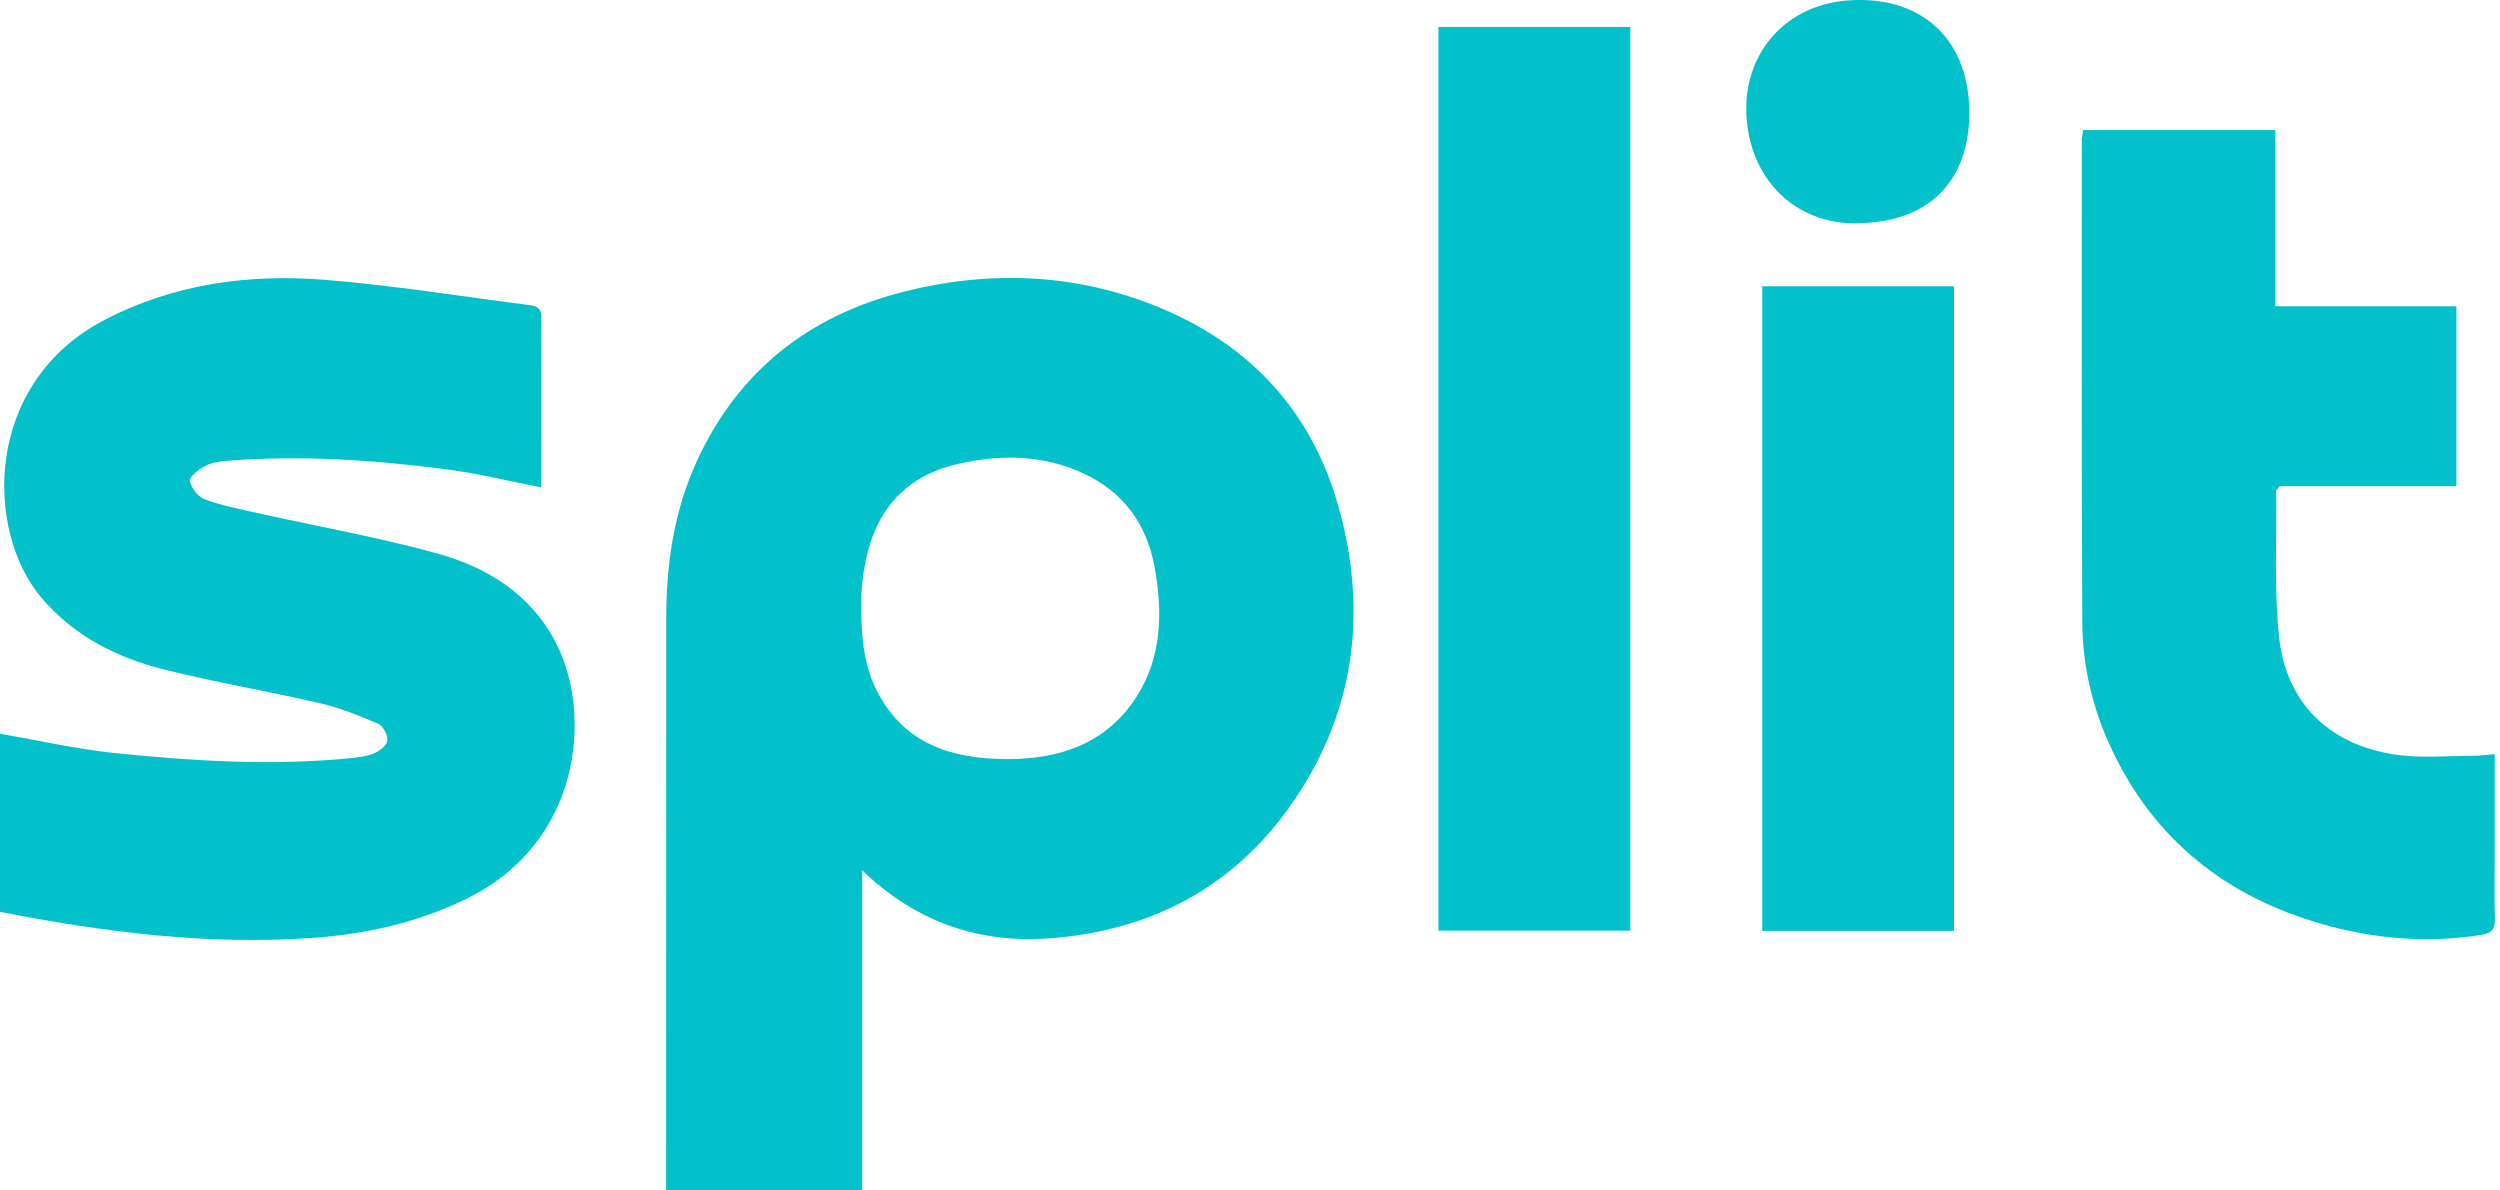
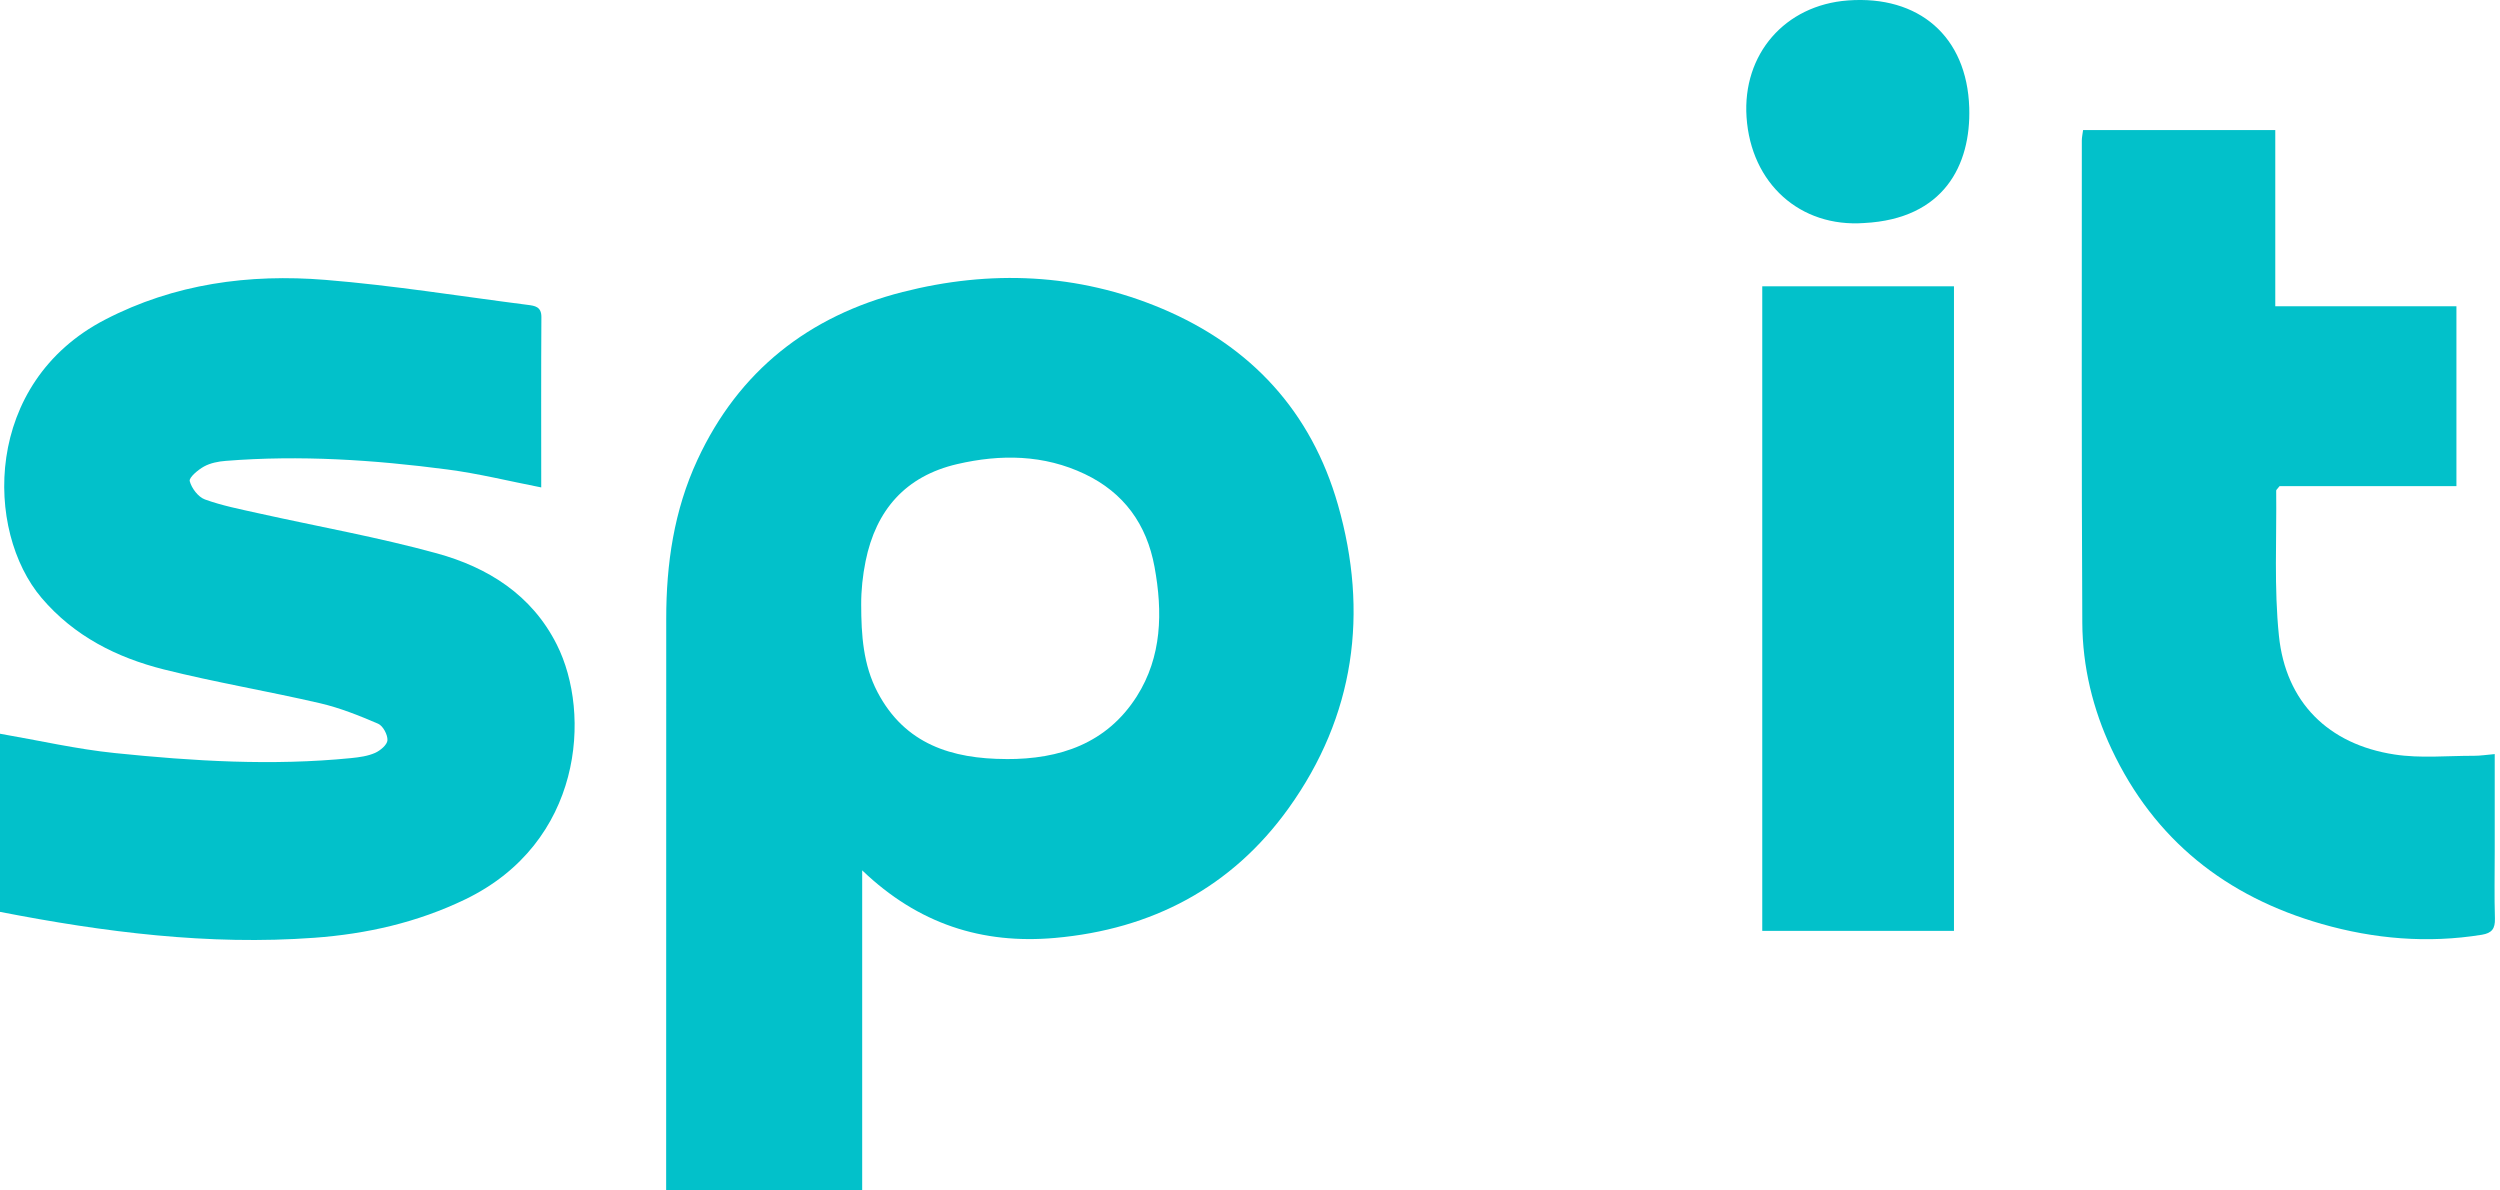
<svg xmlns="http://www.w3.org/2000/svg" width="63" height="30" viewBox="0 0 63 30" fill="none">
  <g clip-path="url(#clip0_9001_5560)">
    <path d="M16.787 29.999C16.787 29.831 16.787 29.695 16.787 29.558C16.787 24.903 16.786 20.248 16.789 15.592C16.789 14.208 16.984 12.864 17.575 11.589C18.617 9.339 20.392 7.959 22.744 7.359C24.949 6.796 27.157 6.881 29.284 7.778C31.532 8.727 33.046 10.377 33.716 12.719C34.495 15.444 34.141 18.041 32.473 20.367C31.039 22.365 29.029 23.419 26.584 23.636C24.752 23.798 23.141 23.287 21.727 21.933V29.999H16.786H16.787ZM25.354 19.129C26.709 19.136 27.893 18.735 28.648 17.547C29.281 16.548 29.303 15.424 29.094 14.285C28.897 13.21 28.321 12.416 27.339 11.947C26.306 11.454 25.217 11.441 24.123 11.695C22.82 11.997 22.074 12.853 21.813 14.141C21.74 14.502 21.7 14.875 21.702 15.243C21.704 15.998 21.751 16.753 22.114 17.443C22.804 18.756 23.985 19.123 25.354 19.128V19.129Z" fill="#02C1CA" />
    <path d="M0 22.978V18.49C0.978 18.659 1.929 18.878 2.893 18.977C4.873 19.181 6.86 19.302 8.85 19.104C9.054 19.083 9.266 19.055 9.45 18.974C9.583 18.916 9.758 18.768 9.764 18.654C9.771 18.515 9.651 18.291 9.529 18.238C9.055 18.034 8.568 17.839 8.067 17.722C6.758 17.418 5.429 17.196 4.126 16.869C2.94 16.57 1.868 16.03 1.05 15.07C-0.391 13.376 -0.418 9.646 2.644 8.057C4.395 7.148 6.277 6.897 8.202 7.053C9.907 7.191 11.601 7.466 13.3 7.683C13.475 7.706 13.645 7.726 13.643 7.99C13.634 9.416 13.639 10.842 13.639 12.283C12.83 12.125 12.059 11.933 11.275 11.831C9.422 11.588 7.56 11.465 5.691 11.614C5.504 11.628 5.302 11.667 5.141 11.756C4.989 11.839 4.758 12.036 4.781 12.124C4.828 12.304 4.995 12.525 5.164 12.586C5.599 12.744 6.06 12.833 6.515 12.935C8.013 13.269 9.529 13.538 11.007 13.944C12.293 14.298 13.4 14.987 14.031 16.243C14.911 17.991 14.677 21.239 11.724 22.664C10.516 23.247 9.238 23.536 7.919 23.632C5.258 23.827 2.634 23.492 -0.001 22.979L0 22.978Z" fill="#02C1CA" />
    <path d="M52.495 3.277H57.337V7.718H61.902V12.25H57.446C57.392 12.321 57.36 12.342 57.36 12.363C57.374 13.584 57.304 14.813 57.429 16.022C57.6 17.694 58.672 18.758 60.34 19.013C60.995 19.114 61.675 19.044 62.344 19.046C62.504 19.046 62.663 19.021 62.867 19.003C62.867 19.845 62.867 20.651 62.867 21.459C62.867 22.022 62.855 22.586 62.872 23.148C62.879 23.402 62.796 23.514 62.542 23.556C61.177 23.777 59.832 23.662 58.512 23.285C56.103 22.596 54.291 21.17 53.212 18.877C52.739 17.871 52.48 16.8 52.474 15.692C52.453 11.641 52.463 7.59 52.462 3.539C52.462 3.459 52.481 3.379 52.494 3.277H52.495Z" fill="#02C1CA" />
-     <path d="M36.248 23.453V0.679H41.083V23.452H36.248V23.453Z" fill="#02C1CA" />
    <path d="M44.409 23.458V7.215H49.24V23.458H44.409Z" fill="#02C1CA" />
    <path d="M46.981 5.62C45.363 5.738 44.124 4.624 44.013 2.952C43.907 1.365 44.98 0.129 46.567 0.011C48.351 -0.122 49.568 0.912 49.625 2.714C49.67 4.162 48.984 5.515 46.981 5.62Z" fill="#02C1CA" />
  </g>
  <defs>
    <clipPath id="clip0_9001_5560">
      <rect width="62.873" height="30" fill="white" />
    </clipPath>
  </defs>
</svg>